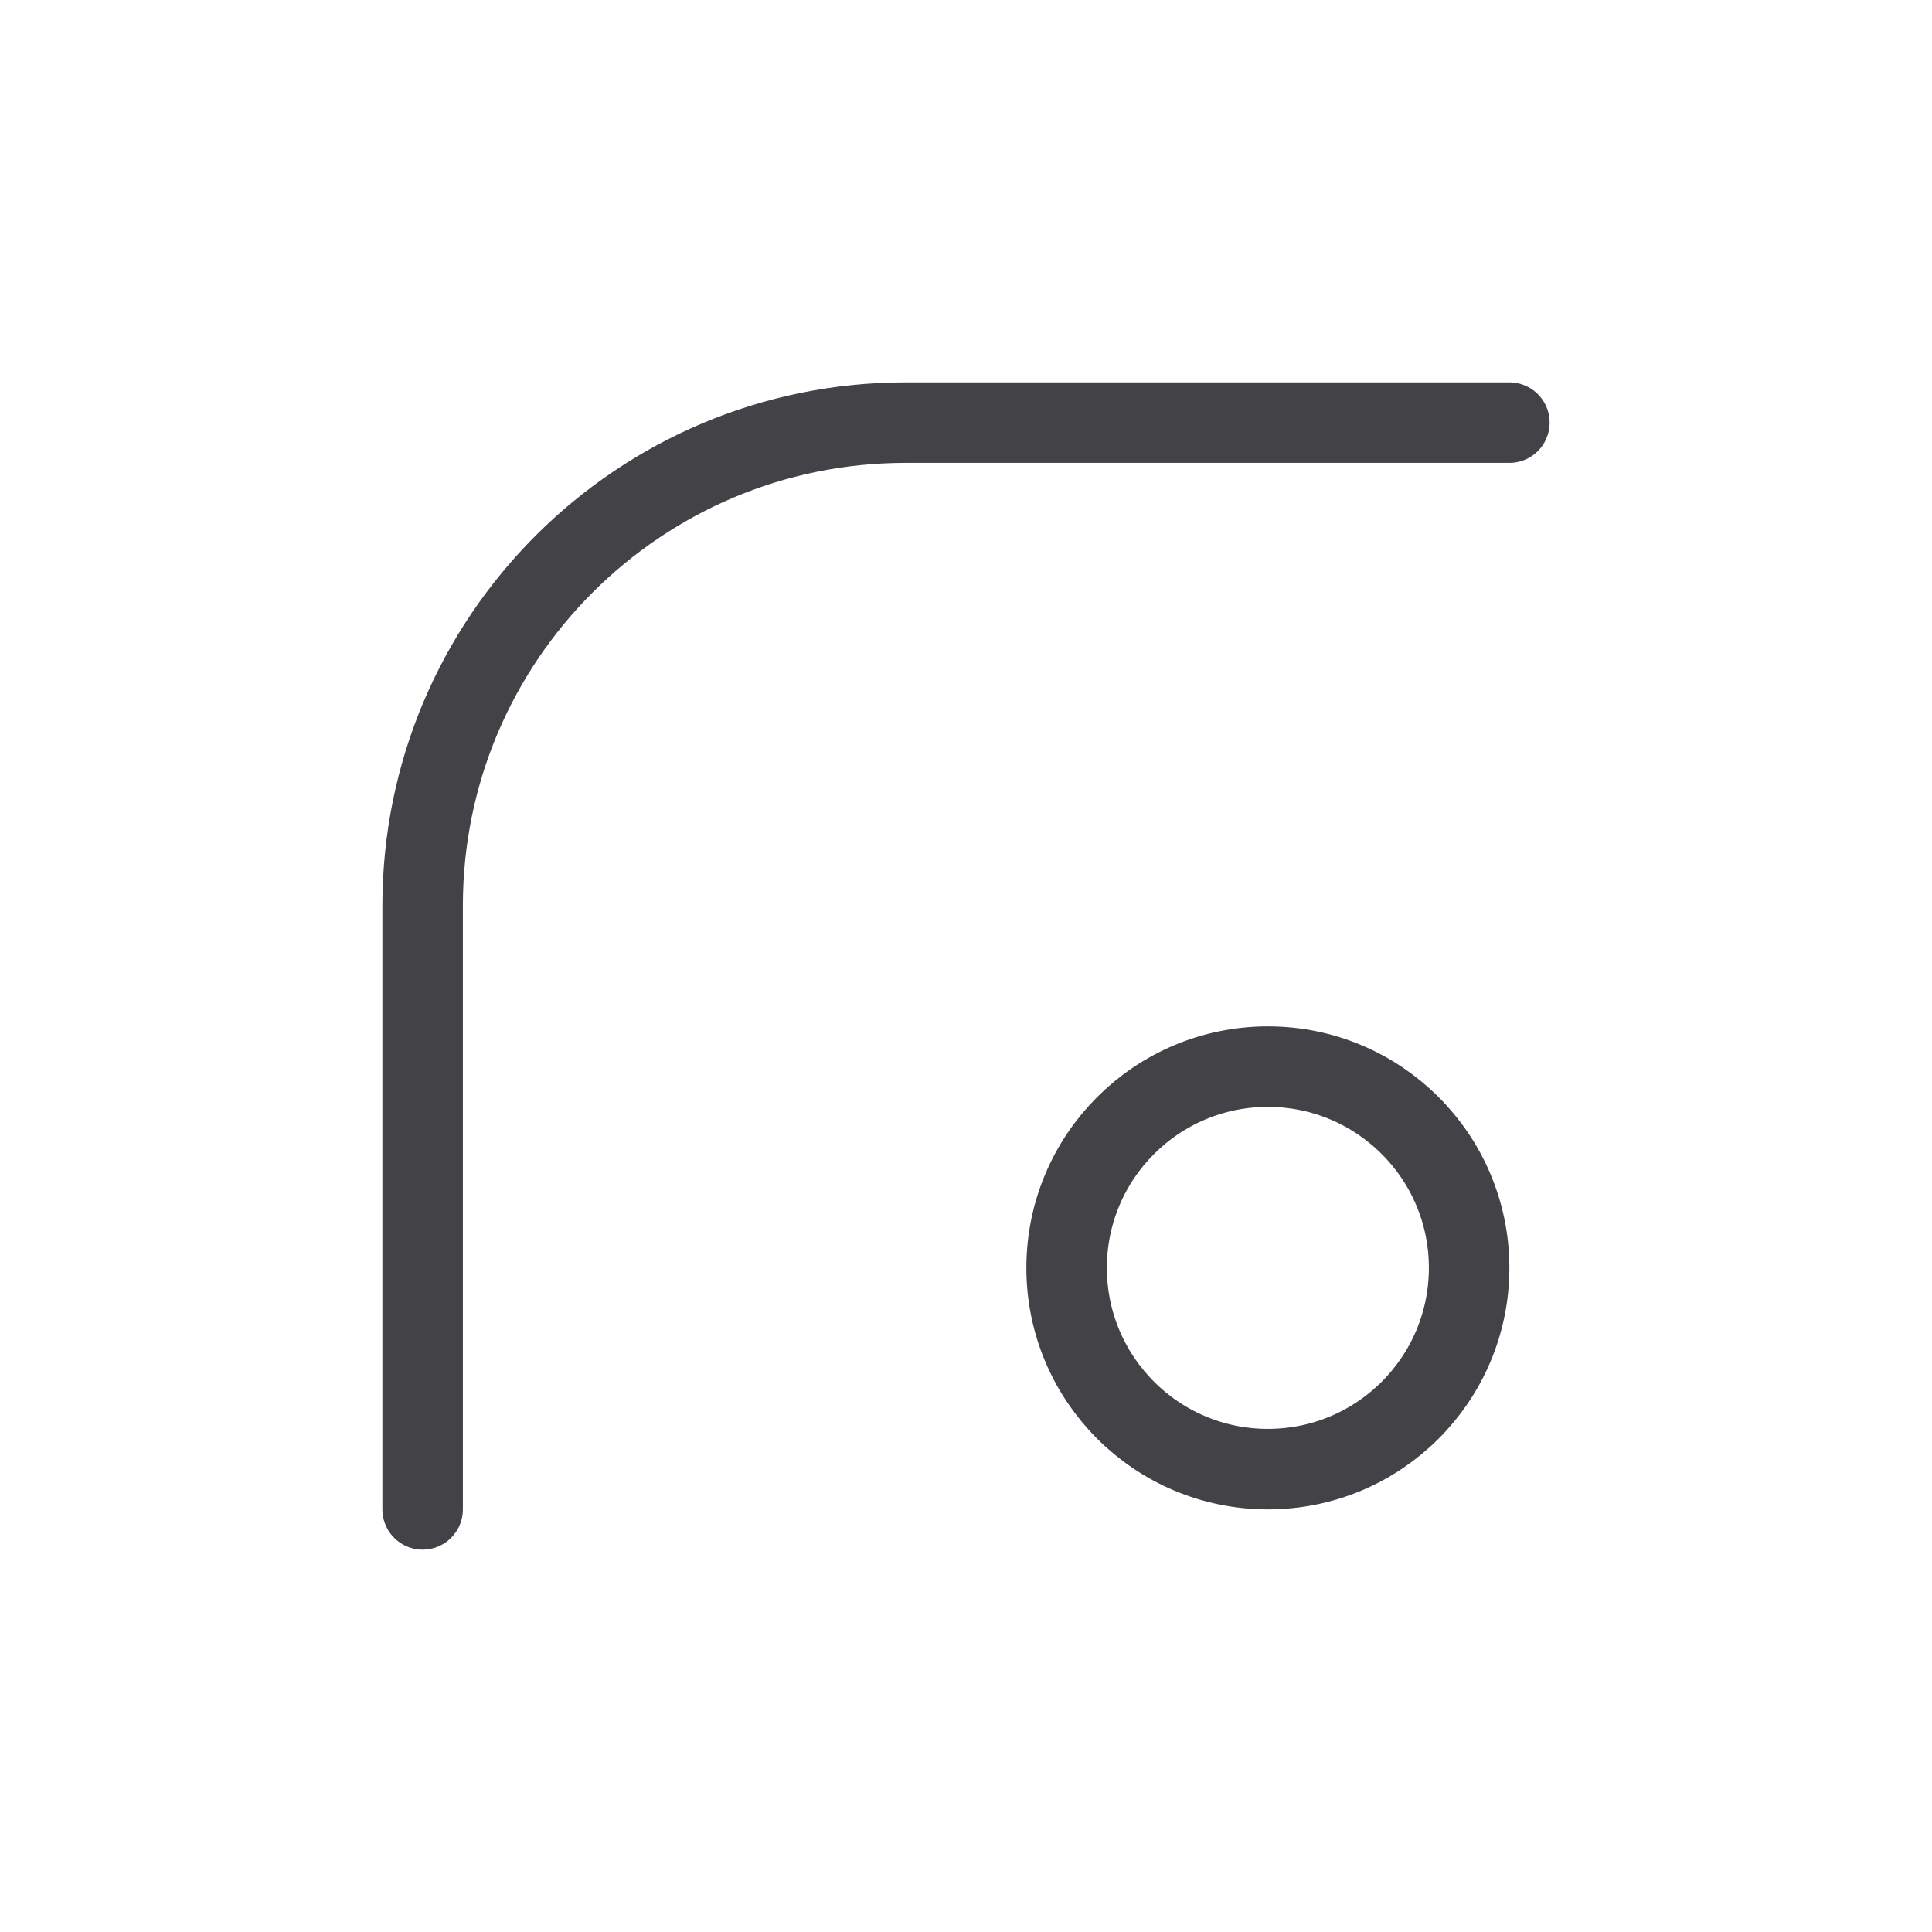
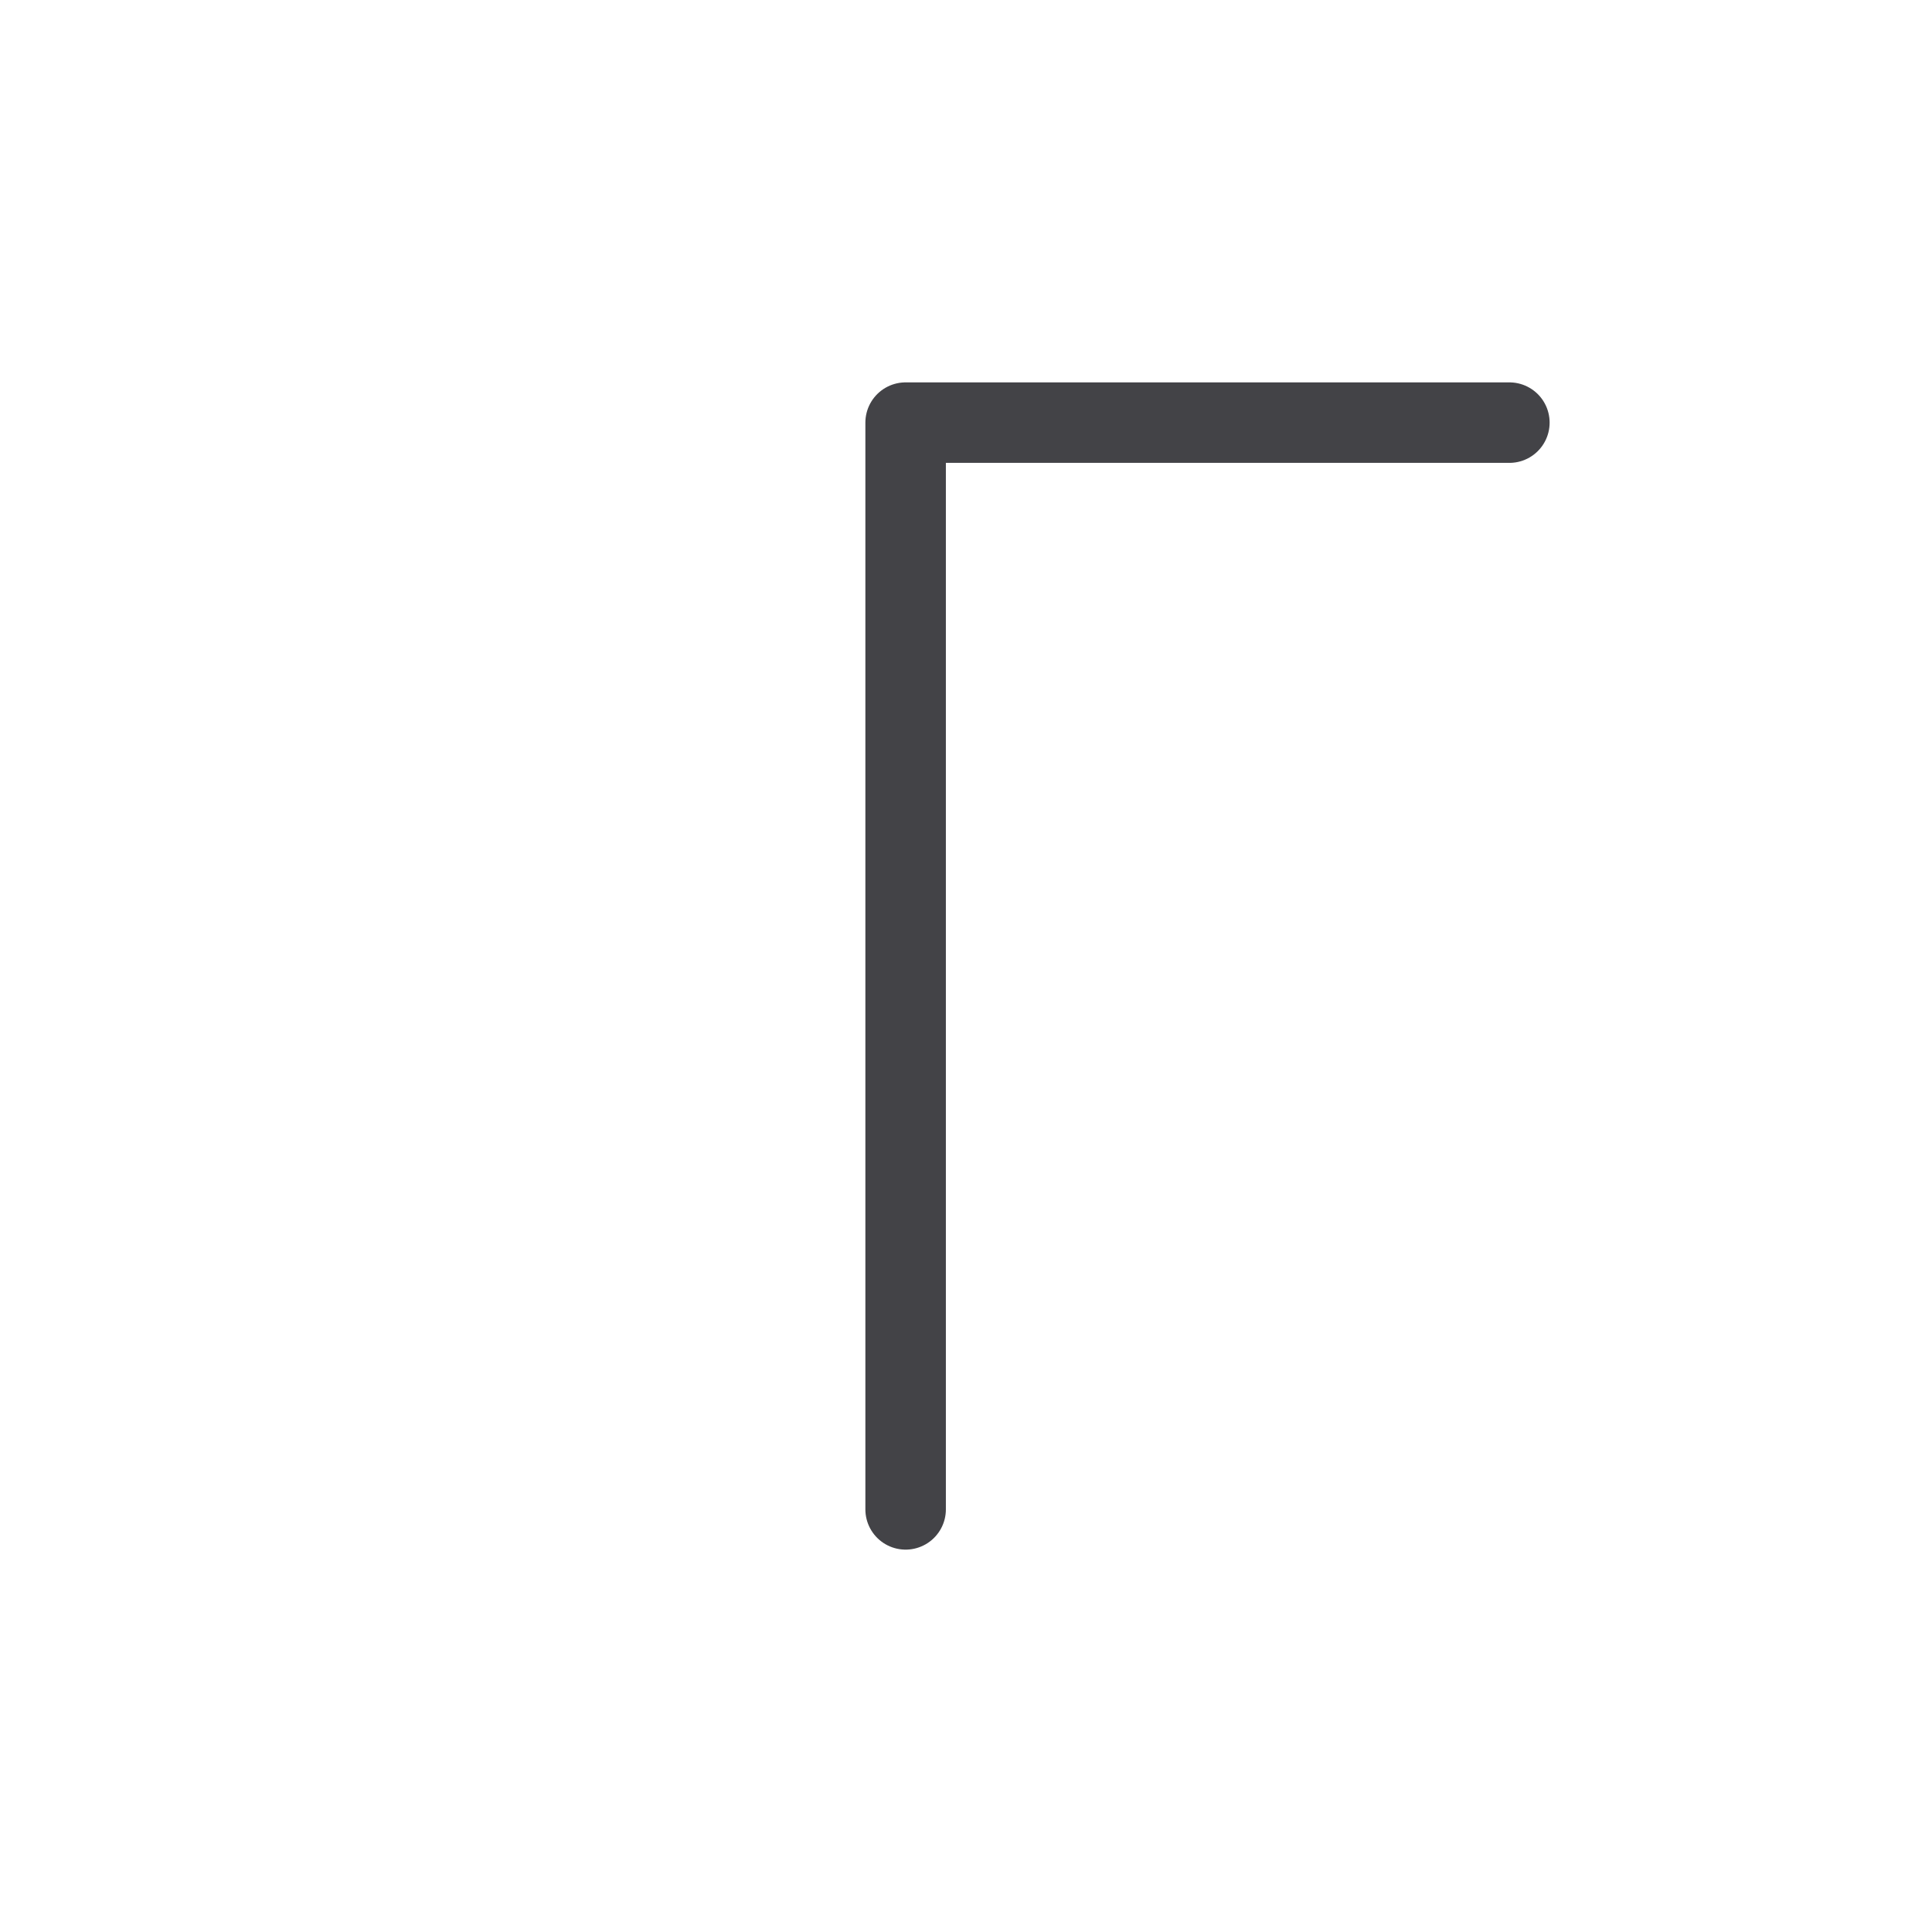
<svg xmlns="http://www.w3.org/2000/svg" width="24" height="24" viewBox="0 0 24 24" fill="none">
-   <path d="M18.75 5.25H11.25C7.936 5.25 5.25 7.936 5.25 11.25V18.75" stroke="#151519" stroke-opacity="0.8" stroke-linecap="round" stroke-linejoin="round" />
-   <circle cx="3" cy="3" r="2.5" transform="matrix(-1 0 0 1 18.75 12.75)" stroke="#151519" stroke-opacity="0.8" />
+   <path d="M18.75 5.25H11.25V18.75" stroke="#151519" stroke-opacity="0.8" stroke-linecap="round" stroke-linejoin="round" />
</svg>